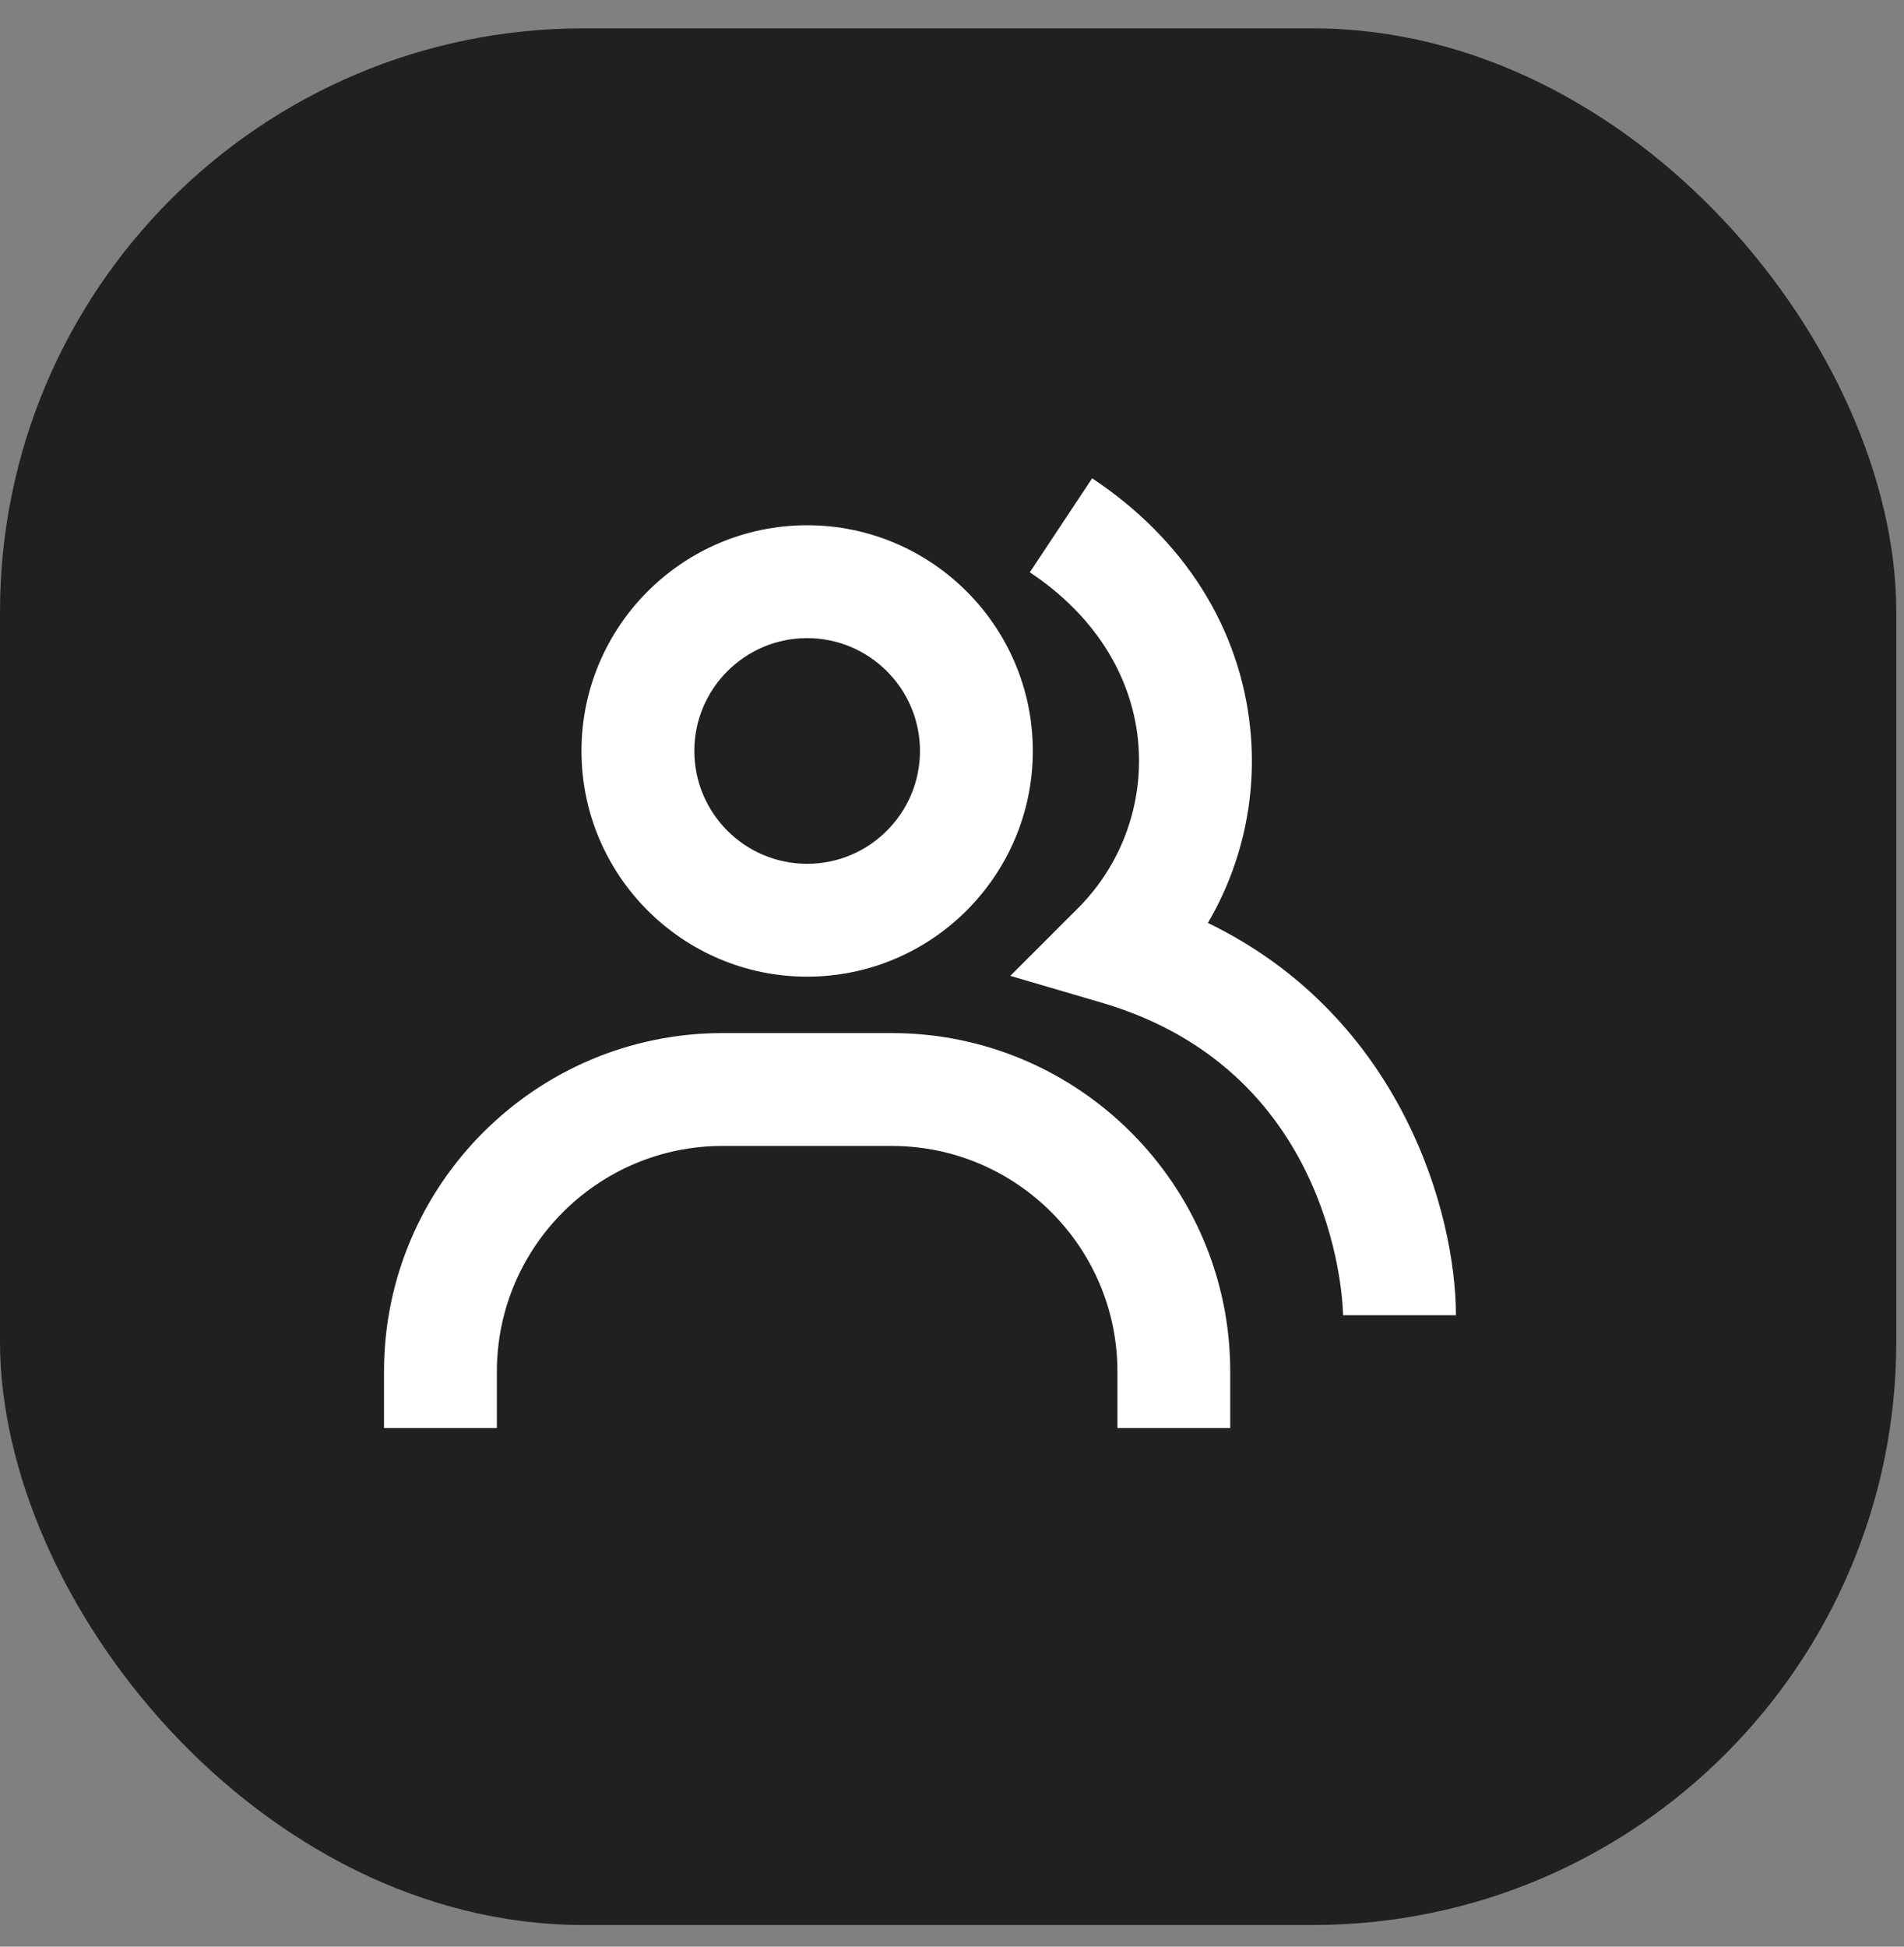
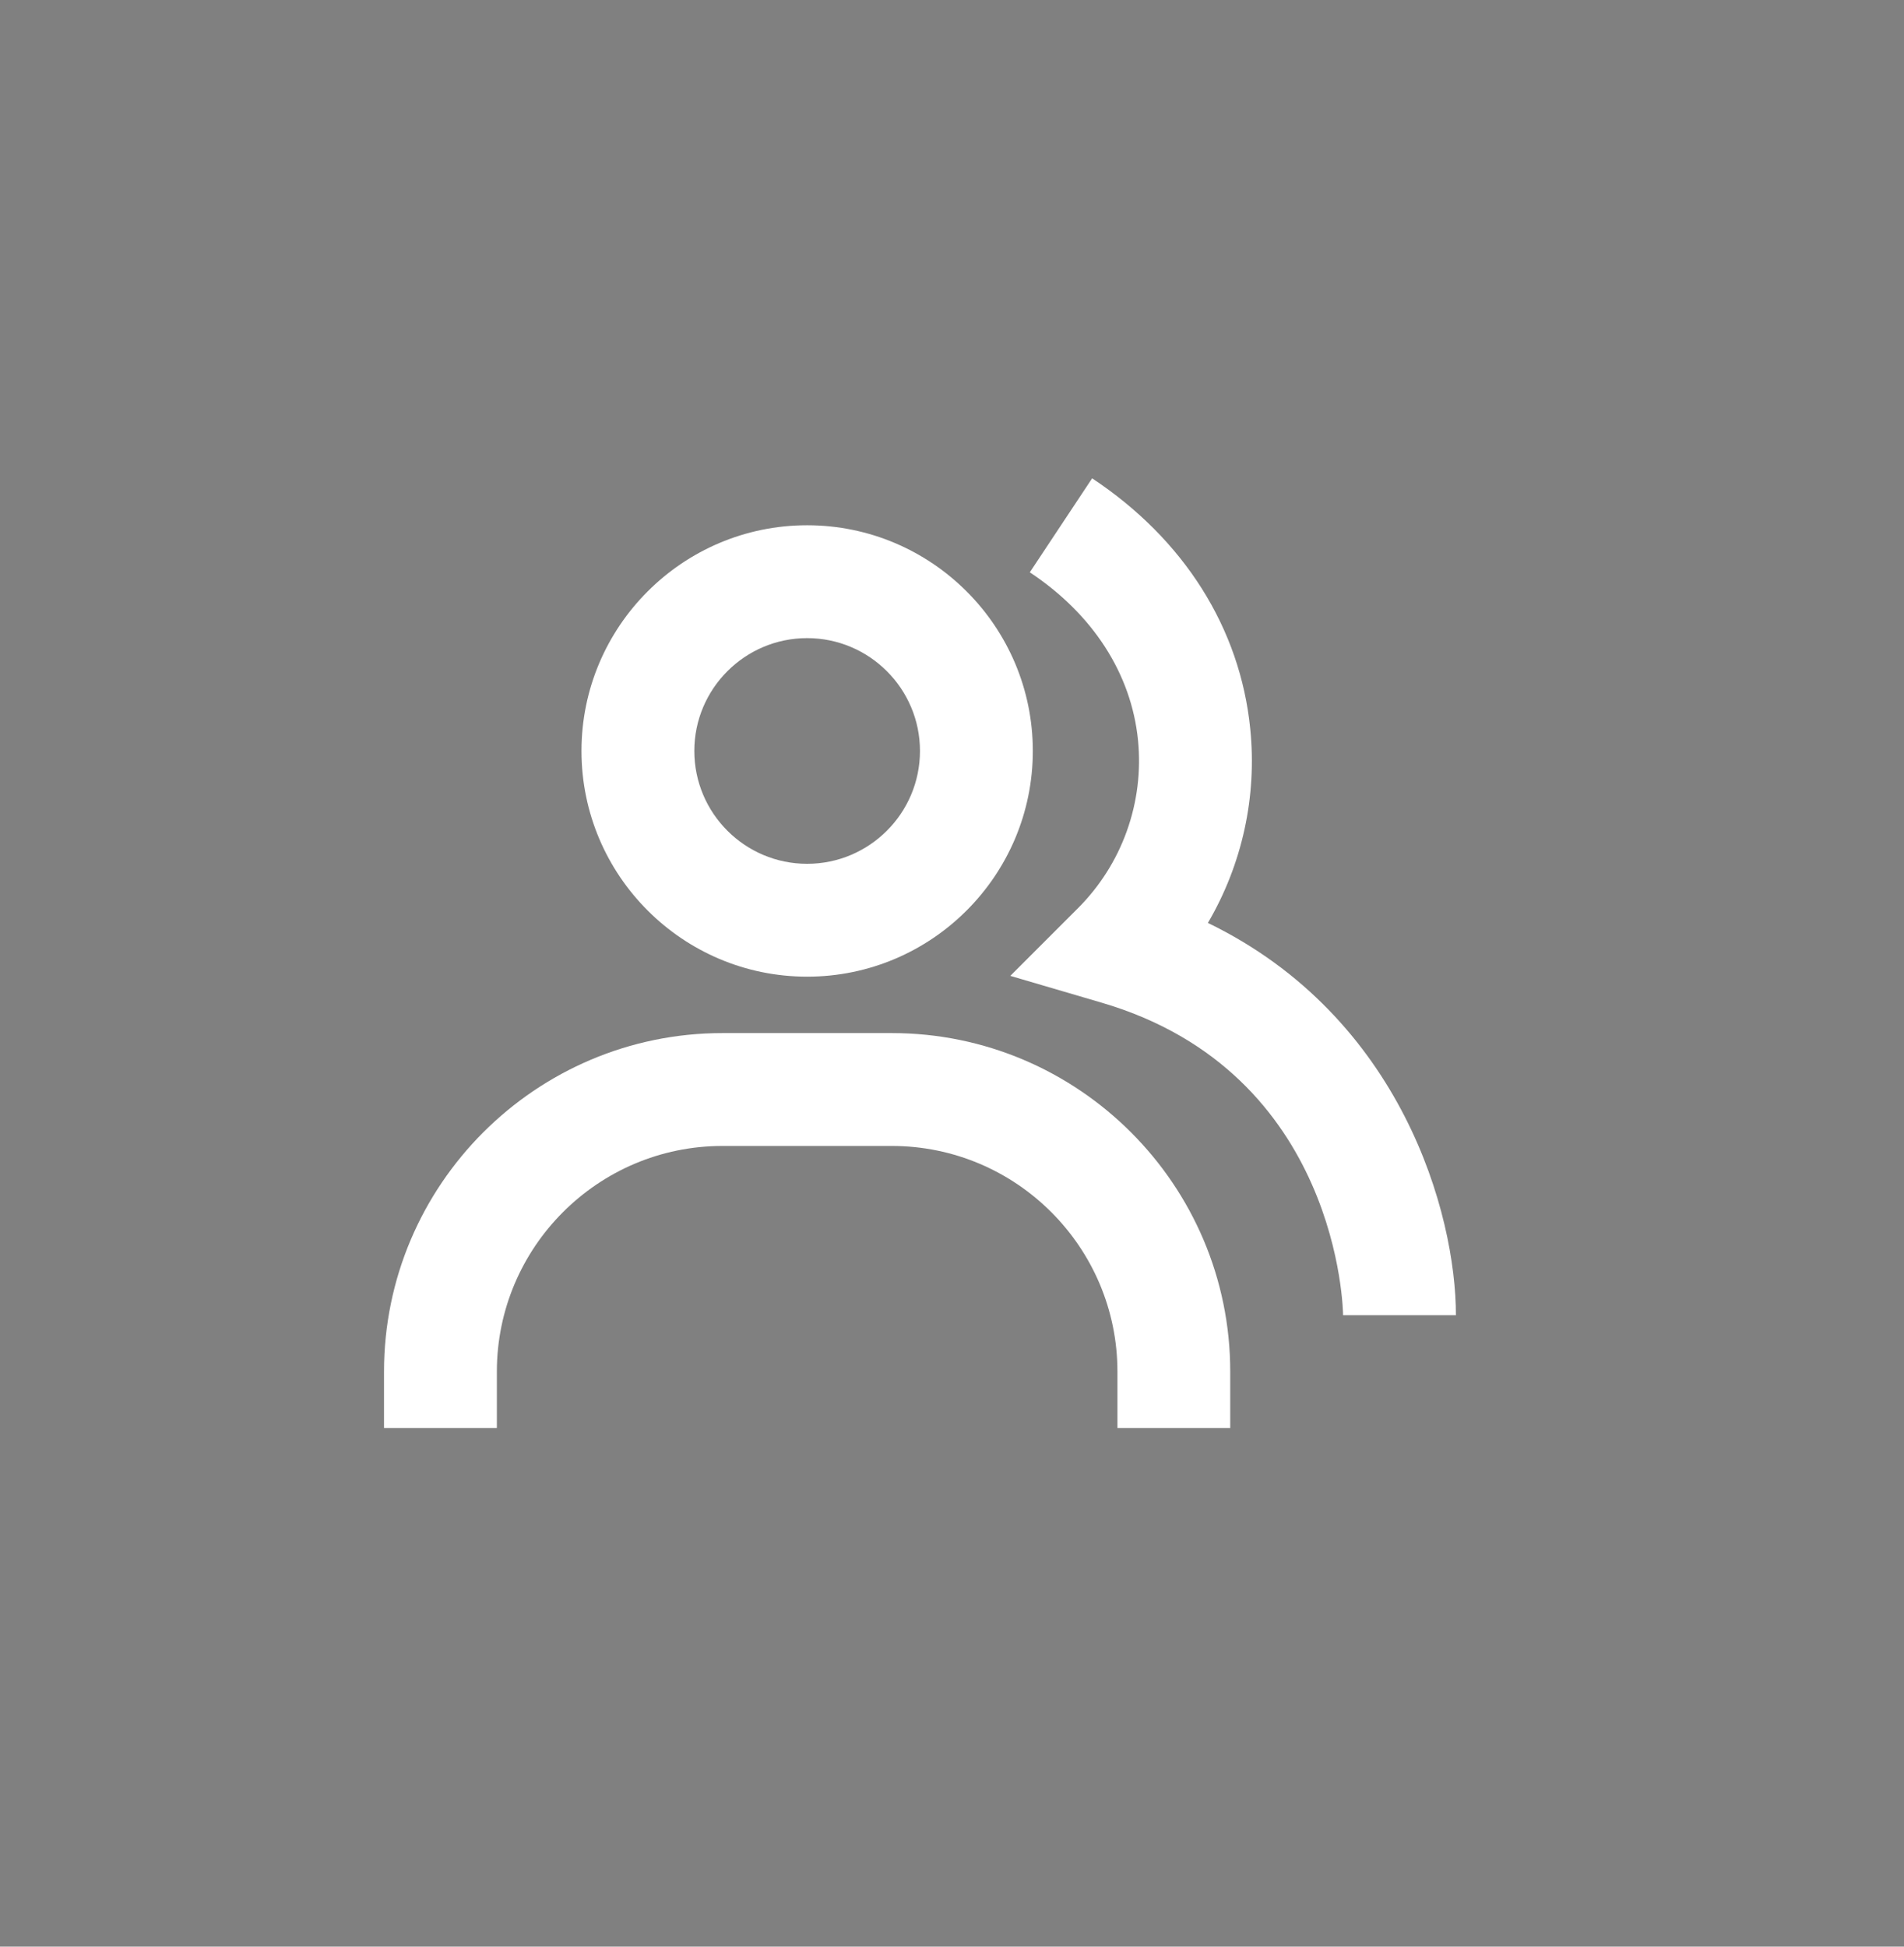
<svg xmlns="http://www.w3.org/2000/svg" width="45" height="46" viewBox="0 0 45 46" fill="none">
  <rect x="0" y="0" width="45" height="46" fill="#808080" stroke="none" />
-   <rect y="0.67" width="44.818" height="44.818" rx="13.79" fill="#202020" />
  <path d="M28.548 21.809C29.36 20.425 29.711 18.819 29.549 17.223C29.311 14.844 27.983 12.741 25.812 11.303L24.339 13.524C25.831 14.513 26.739 15.923 26.896 17.489C26.969 18.218 26.878 18.953 26.631 19.641C26.384 20.33 25.986 20.955 25.467 21.471L23.878 23.06L26.035 23.693C31.677 25.347 31.743 31.021 31.743 31.079H34.41C34.41 28.693 33.135 24.032 28.548 21.809Z" fill="white" />
  <path d="M19.076 23.079C22.017 23.079 24.41 20.687 24.41 17.745C24.41 14.804 22.017 12.412 19.076 12.412C16.135 12.412 13.743 14.804 13.743 17.745C13.743 20.687 16.135 23.079 19.076 23.079ZM19.076 15.079C20.547 15.079 21.743 16.275 21.743 17.745C21.743 19.216 20.547 20.412 19.076 20.412C17.605 20.412 16.41 19.216 16.41 17.745C16.41 16.275 17.605 15.079 19.076 15.079ZM21.076 24.412H17.076C12.664 24.412 9.076 28 9.076 32.412V33.745H11.743V32.412C11.743 29.471 14.135 27.079 17.076 27.079H21.076C24.017 27.079 26.41 29.471 26.41 32.412V33.745H29.076V32.412C29.076 28 25.488 24.412 21.076 24.412Z" fill="white" />
</svg>